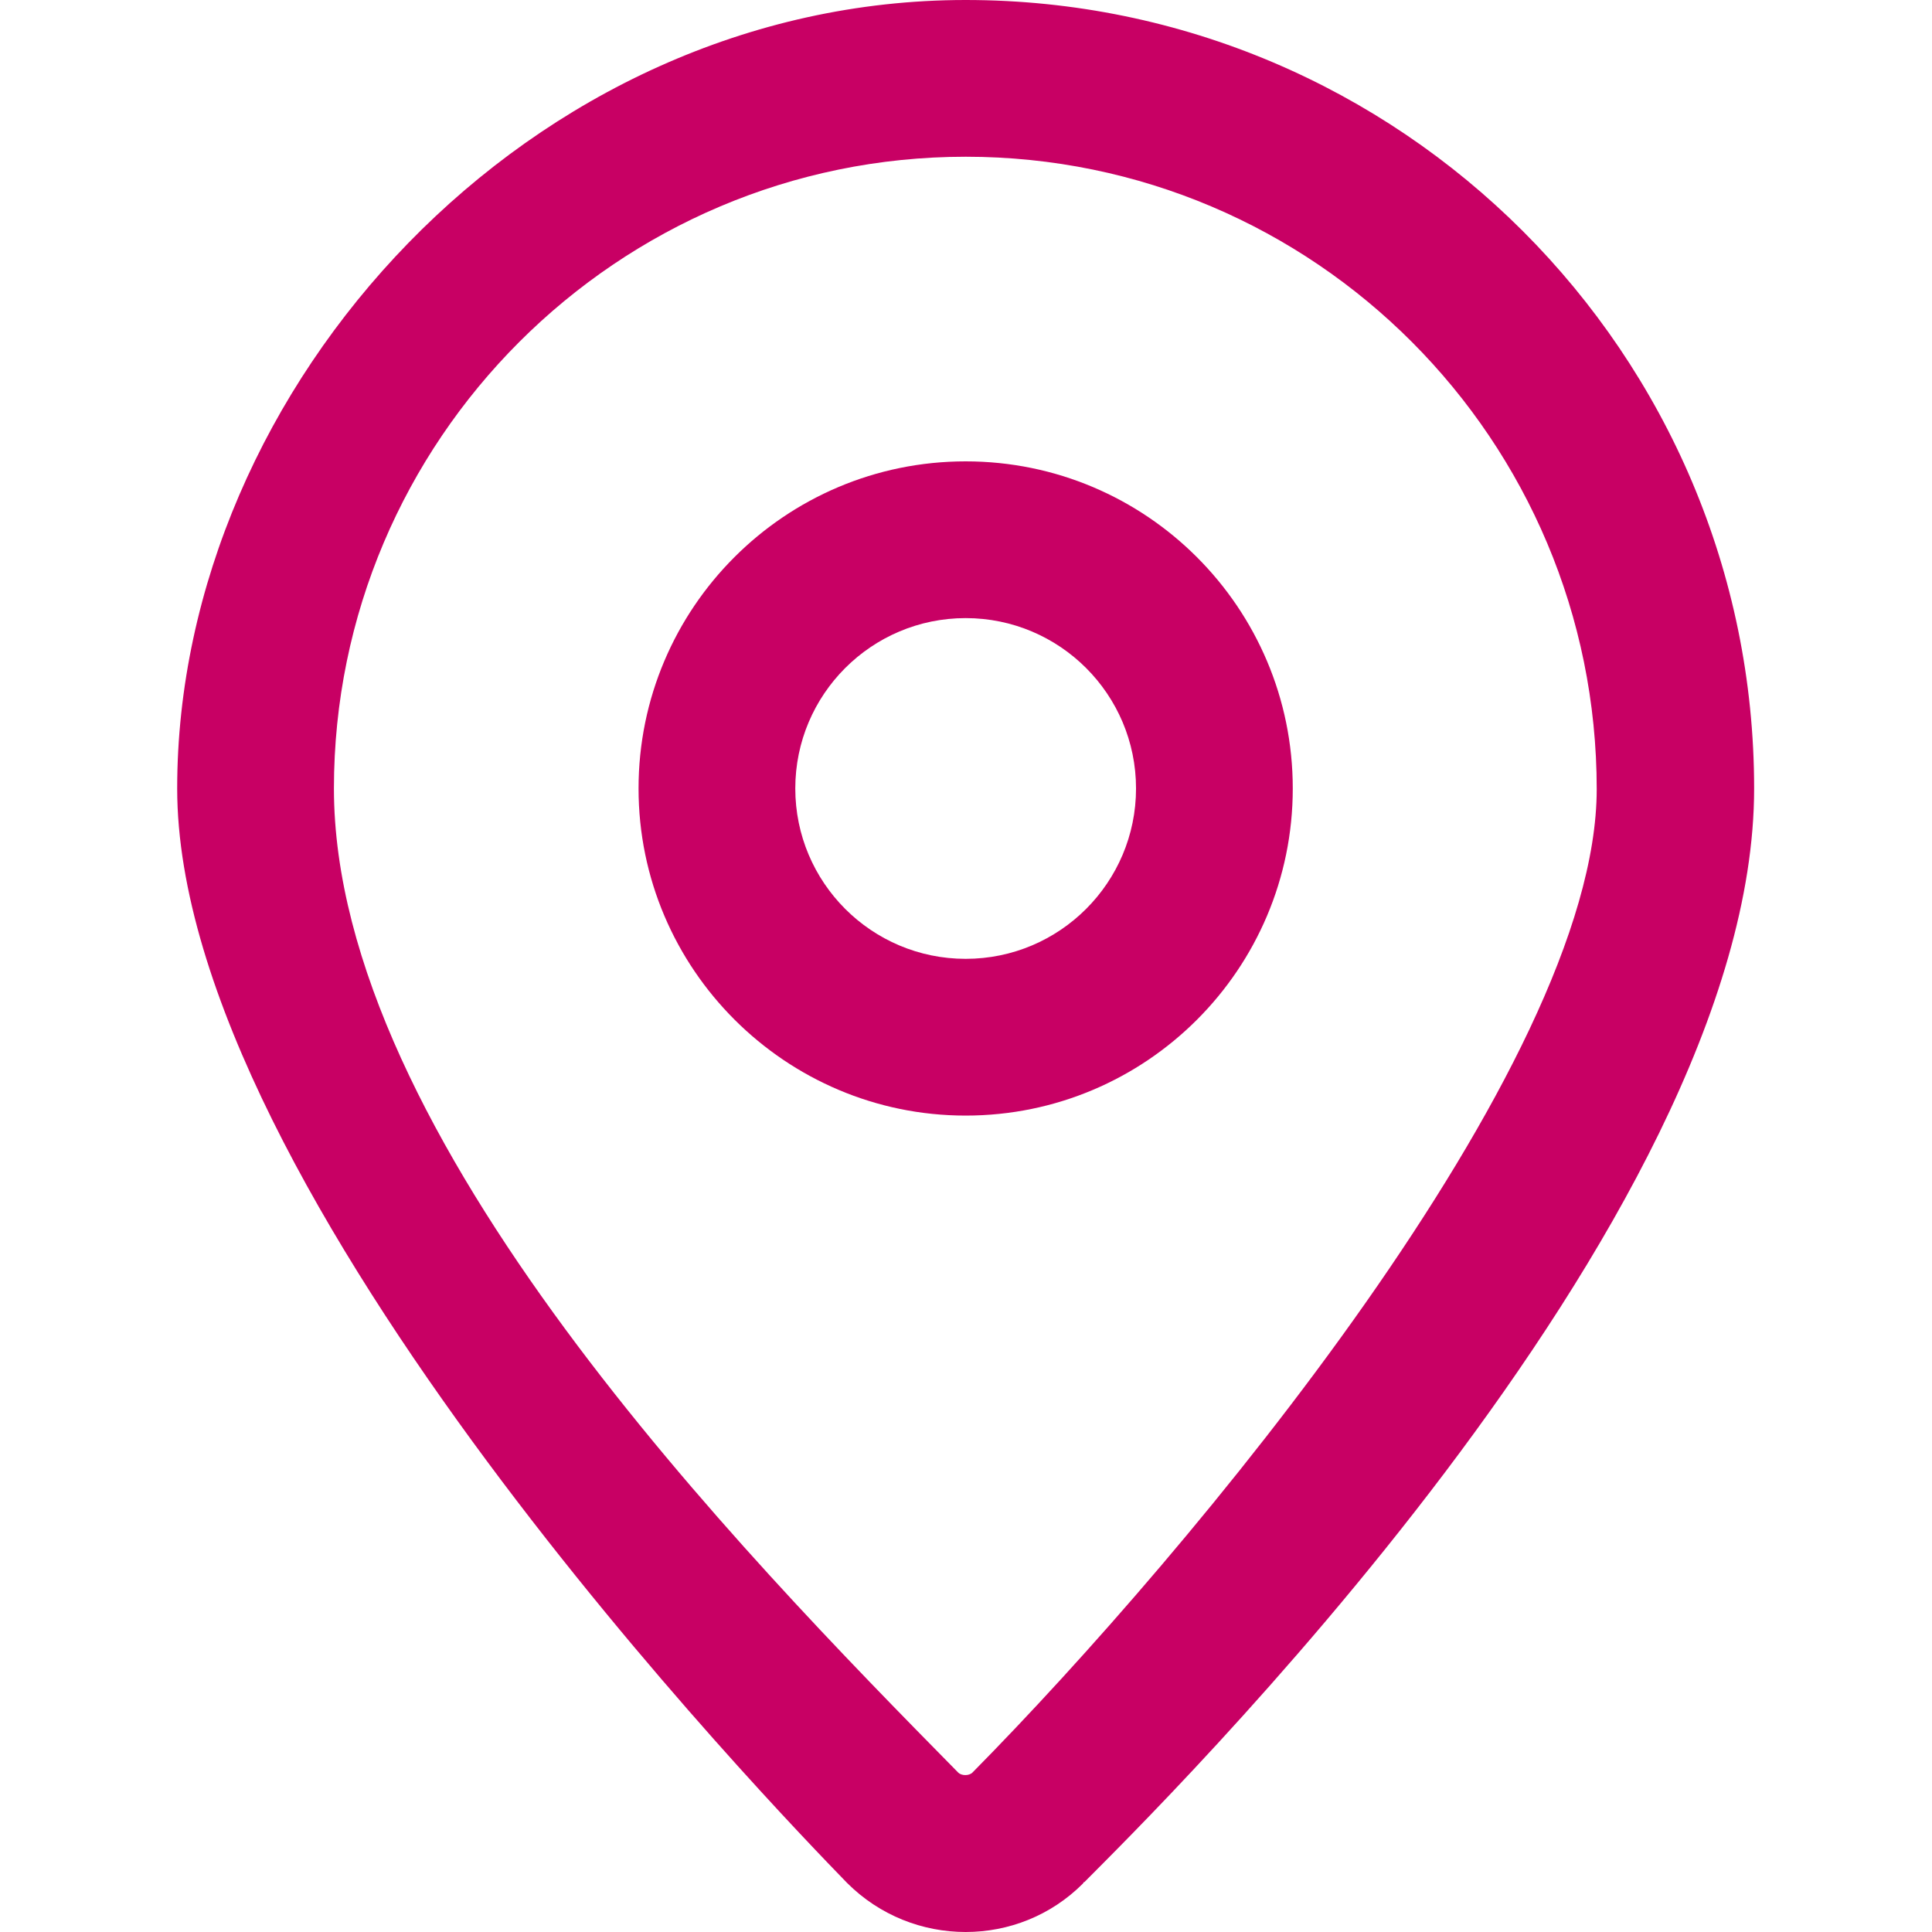
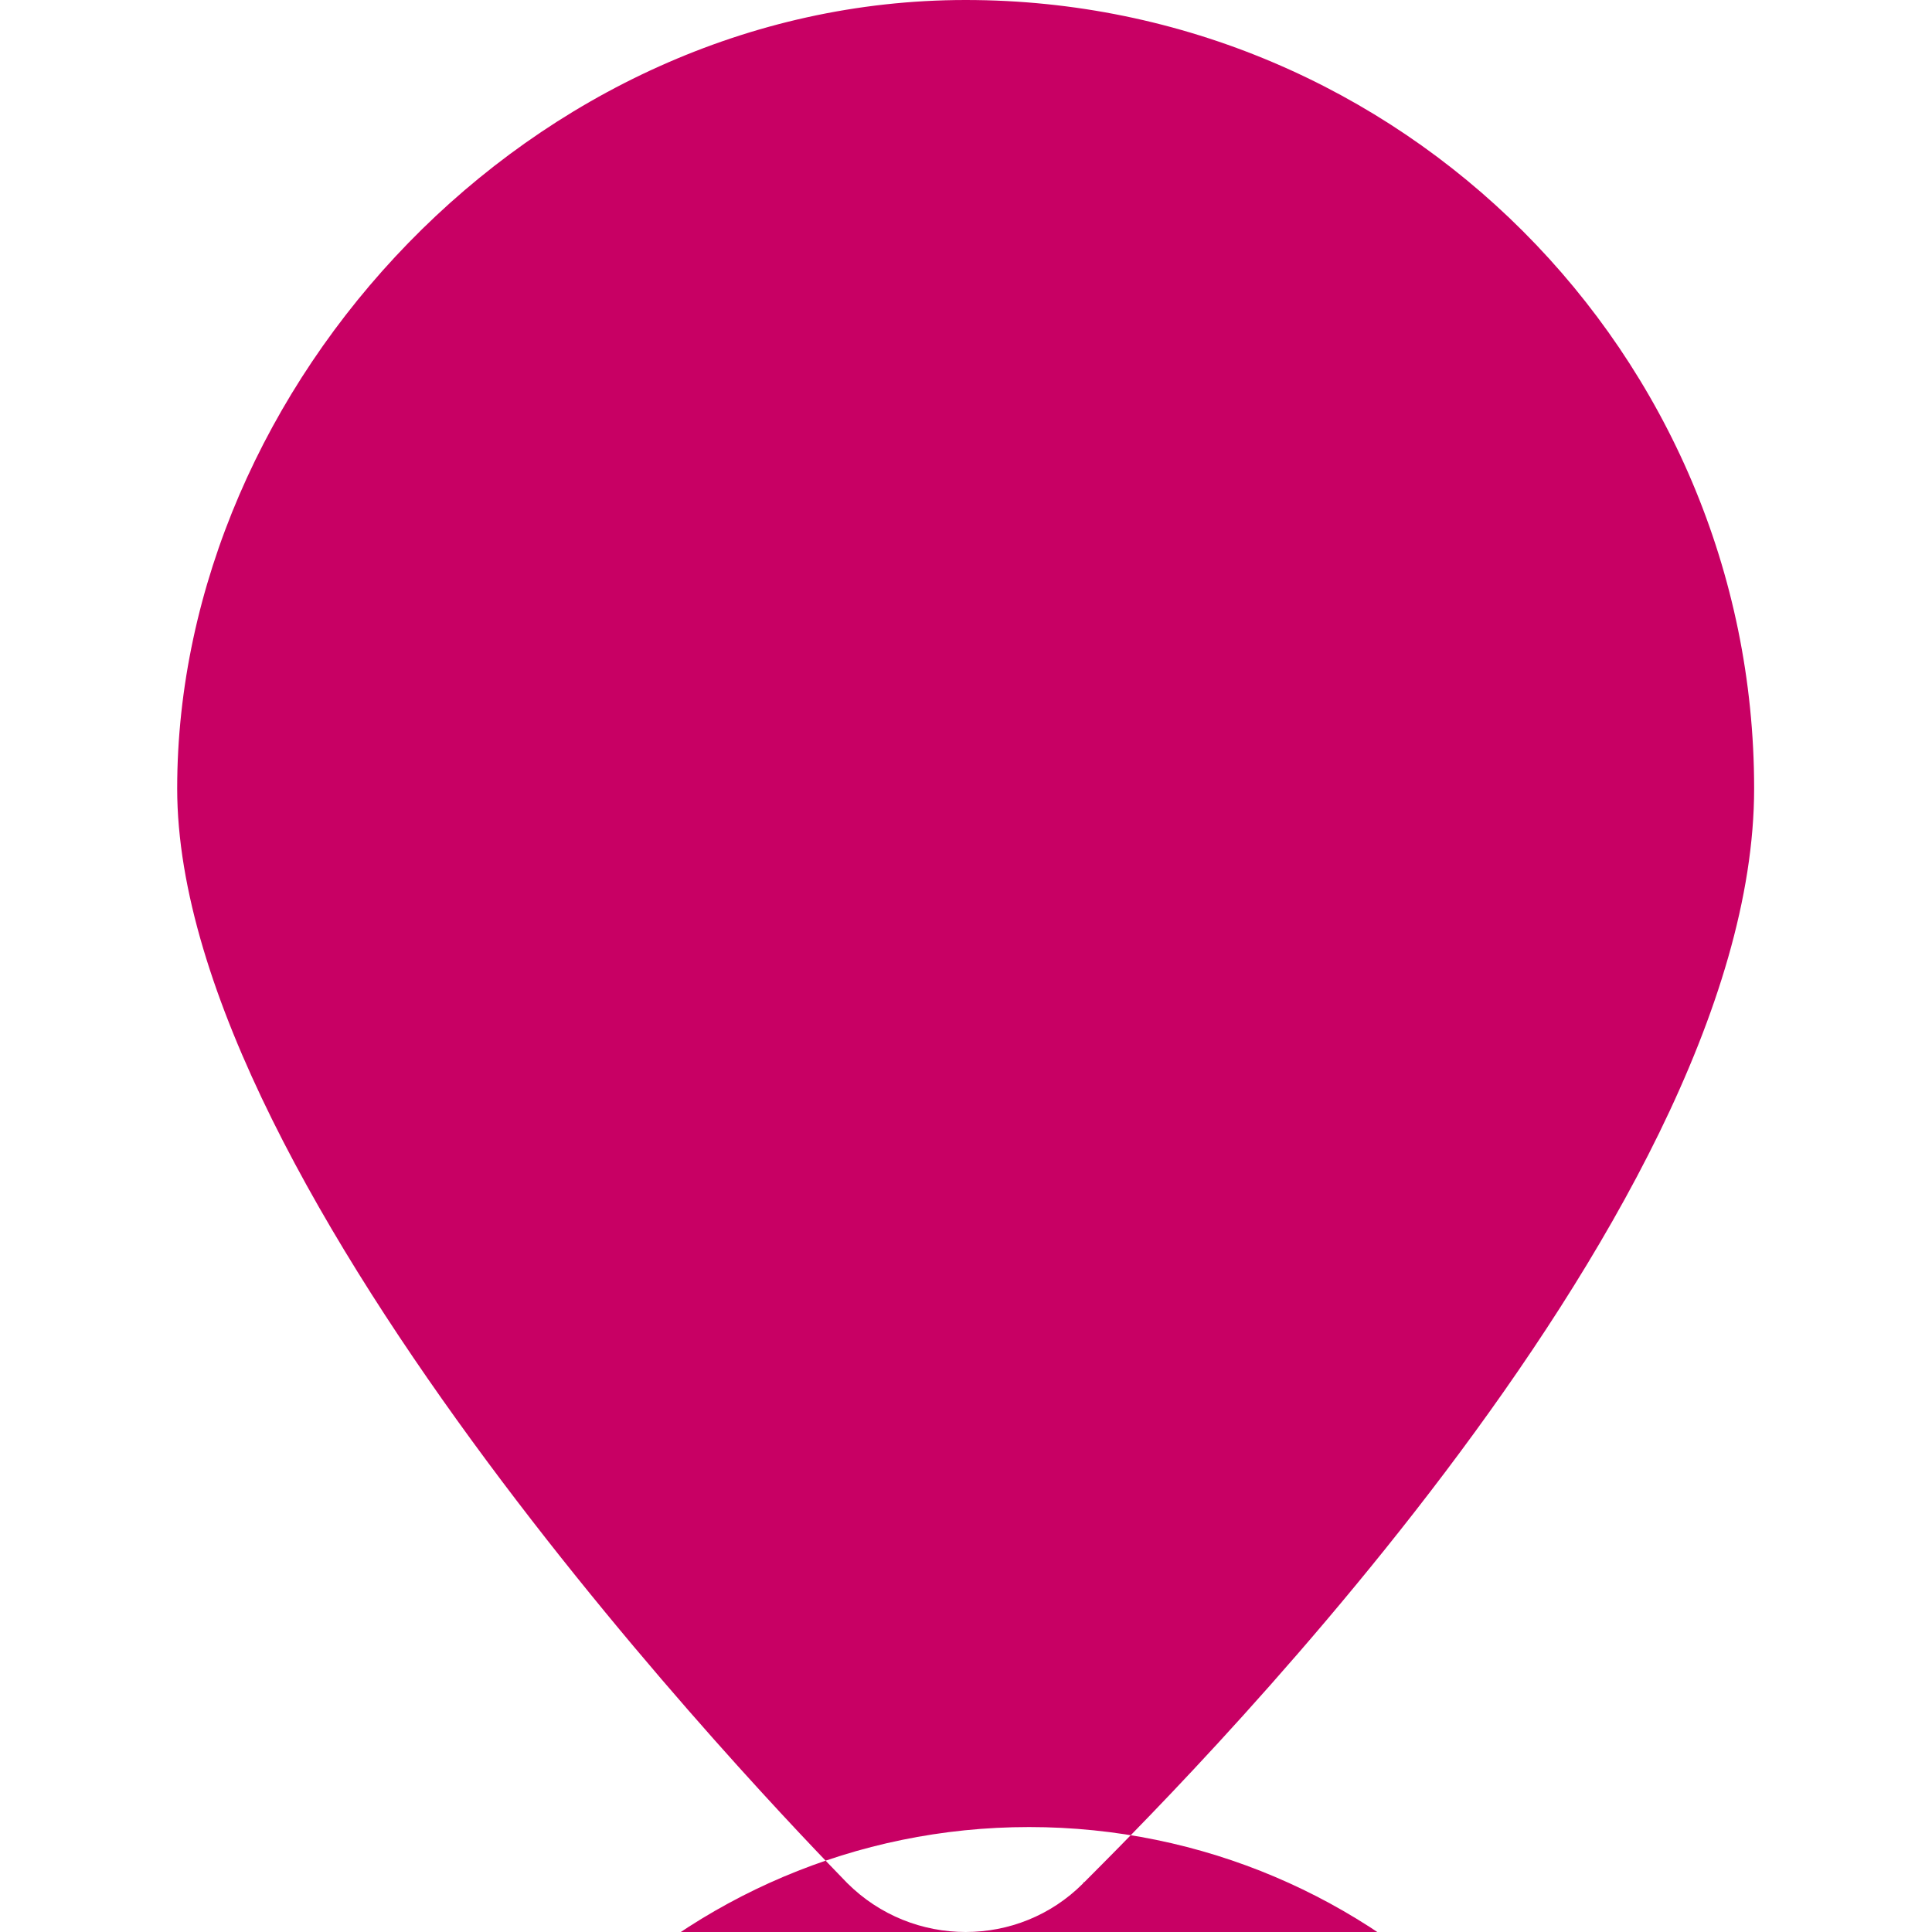
<svg xmlns="http://www.w3.org/2000/svg" version="1.1" viewBox="0 0 283.5 283.5">
  <defs>
    <style>
      .cls-1 {
        fill: #c80064;
      }
    </style>
  </defs>
  <g>
    <g id="Ebene_1">
      <g>
        <g id="Map_Pin">
-           <path class="cls-1" d="M141.7,283.5c-6.3,0-12.6-2.4-17.4-7.2-10-10.3-98.3-101.4-98.3-160.6S77.9,0,141.7,0s115.7,51.9,115.7,115.7-88.2,150.3-98.3,160.5h-.1q0,.1-.1.2c-4.7,4.7-10.9,7.1-17.2,7.1ZM151,268.1h0ZM141.7,23c-51.1,0-92.7,41.6-92.7,92.7s59.9,112.2,91.6,144.4c.5.5,1.6.5,2.1,0h0c31.7-32.1,91.6-103.6,91.6-144.3,0-51.2-41.4-92.8-92.6-92.8Z" />
+           <path class="cls-1" d="M141.7,283.5c-6.3,0-12.6-2.4-17.4-7.2-10-10.3-98.3-101.4-98.3-160.6S77.9,0,141.7,0s115.7,51.9,115.7,115.7-88.2,150.3-98.3,160.5h-.1q0,.1-.1.2c-4.7,4.7-10.9,7.1-17.2,7.1ZM151,268.1h0Zc-51.1,0-92.7,41.6-92.7,92.7s59.9,112.2,91.6,144.4c.5.5,1.6.5,2.1,0h0c31.7-32.1,91.6-103.6,91.6-144.3,0-51.2-41.4-92.8-92.6-92.8Z" />
        </g>
-         <path class="cls-1" d="M141.7,163.7c-26.4,0-48-21.5-48-48s21.5-48,48-48,48,21.5,48,48-21.5,48-48,48ZM141.7,90.7c-13.8,0-25,11.2-25,25s11.2,25,25,25,25-11.2,25-25-11.2-25-25-25Z" />
      </g>
    </g>
  </g>
</svg>